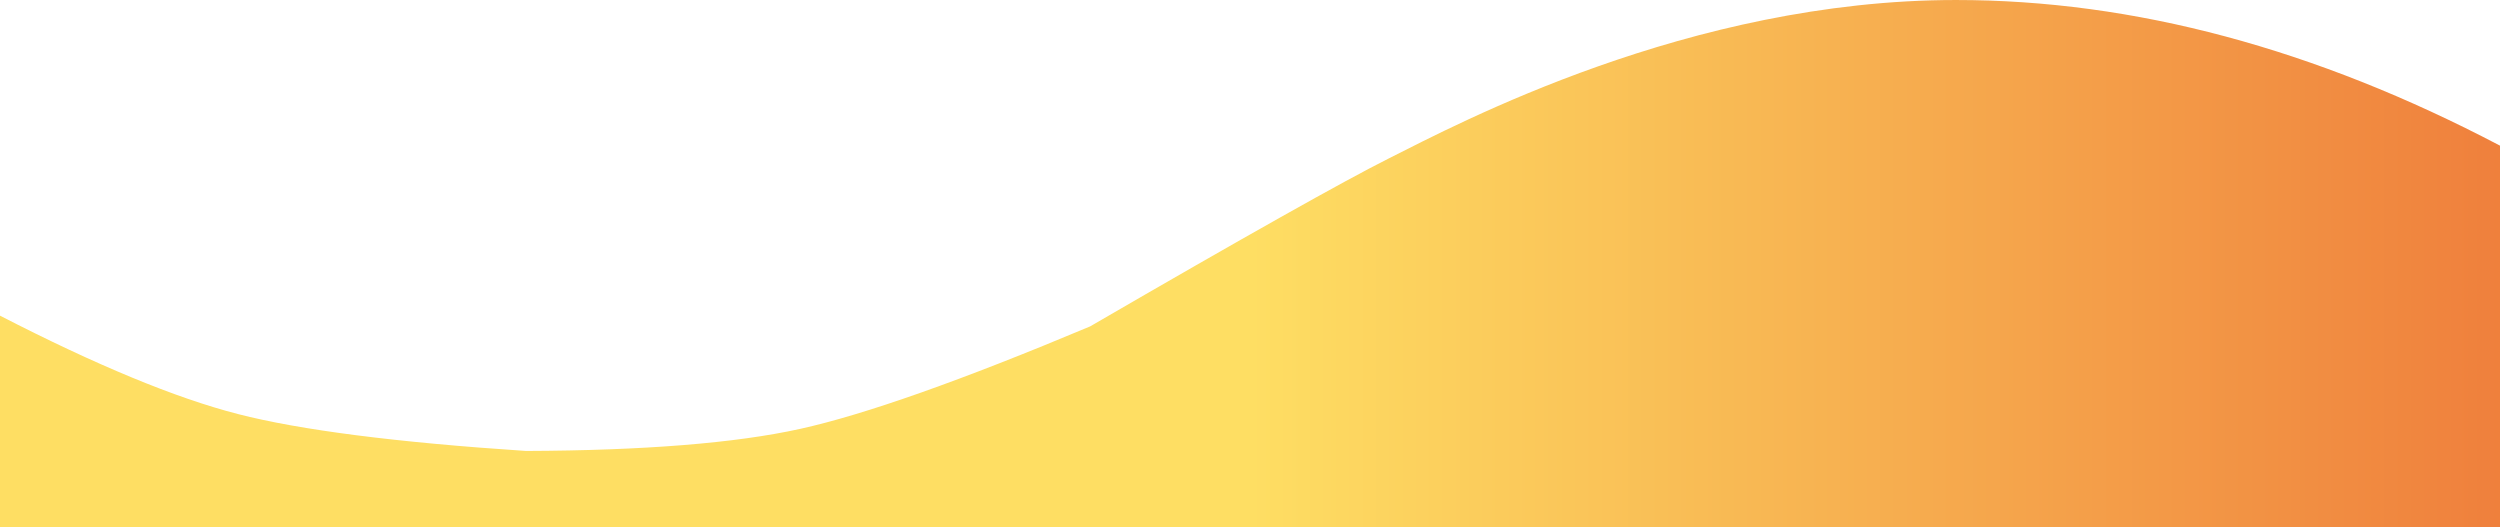
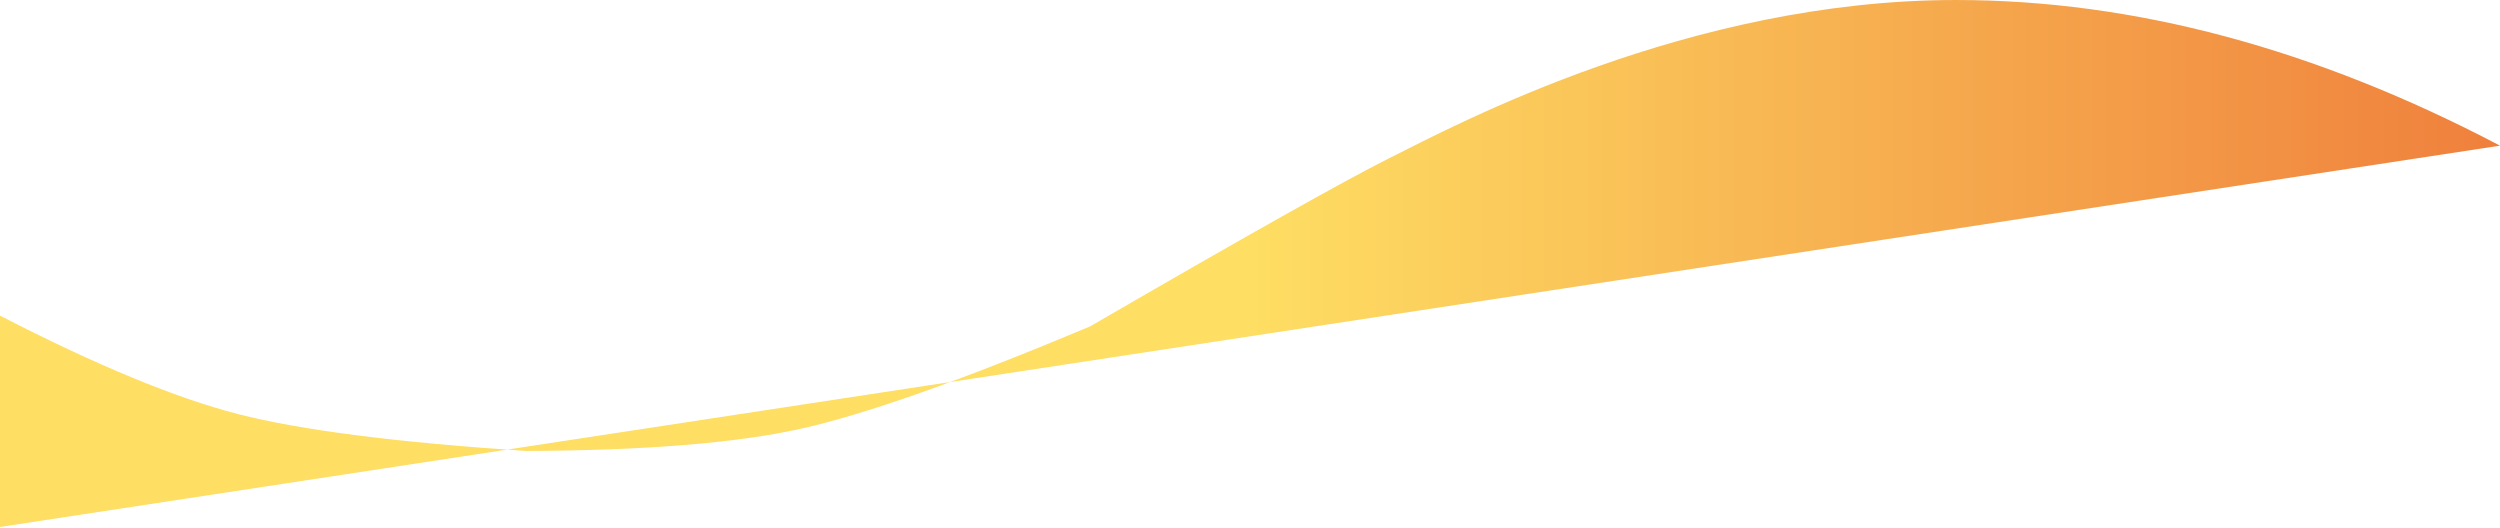
<svg xmlns="http://www.w3.org/2000/svg" width="100%" height="100%" preserveAspectRatio="none" viewBox="0 0 3060 646" version="1.1">
  <linearGradient id="grad1" x1="0%" y1="0%" x2="100%" y2="0%">
    <stop offset="50%" style="stop-color:#FEDE63;stop-opacity:1" />
    <stop offset="100%" style="stop-color:#EF7F3C;stop-opacity:1" />
  </linearGradient>
  <g id="Page-1" stroke="none" stroke-width="1" fill="none" fill-rule="evenodd">
-     <path d="M0,645.01 L3060,645.01 L3060,178.279 C2833.666,59.433 2611.709,0.01 2394.13,0.01 C2067.761,0.01 1783.722,151.918 1700.634,193.542 C1645.242,221.291 1523.13,289.95 1334.298,399.519 C1176.78,465.674 1058.467,507.484 979.361,524.948 C900.254,542.412 788.39,551.418 643.767,551.966 C484.988,541.468 367.47,526.41 291.211,506.794 C214.953,487.178 117.883,447.036 0,386.367 L0,645.01 Z" id="Path-2" fill="url(#grad1)" />
+     <path d="M0,645.01 L3060,178.279 C2833.666,59.433 2611.709,0.01 2394.13,0.01 C2067.761,0.01 1783.722,151.918 1700.634,193.542 C1645.242,221.291 1523.13,289.95 1334.298,399.519 C1176.78,465.674 1058.467,507.484 979.361,524.948 C900.254,542.412 788.39,551.418 643.767,551.966 C484.988,541.468 367.47,526.41 291.211,506.794 C214.953,487.178 117.883,447.036 0,386.367 L0,645.01 Z" id="Path-2" fill="url(#grad1)" />
  </g>
</svg>